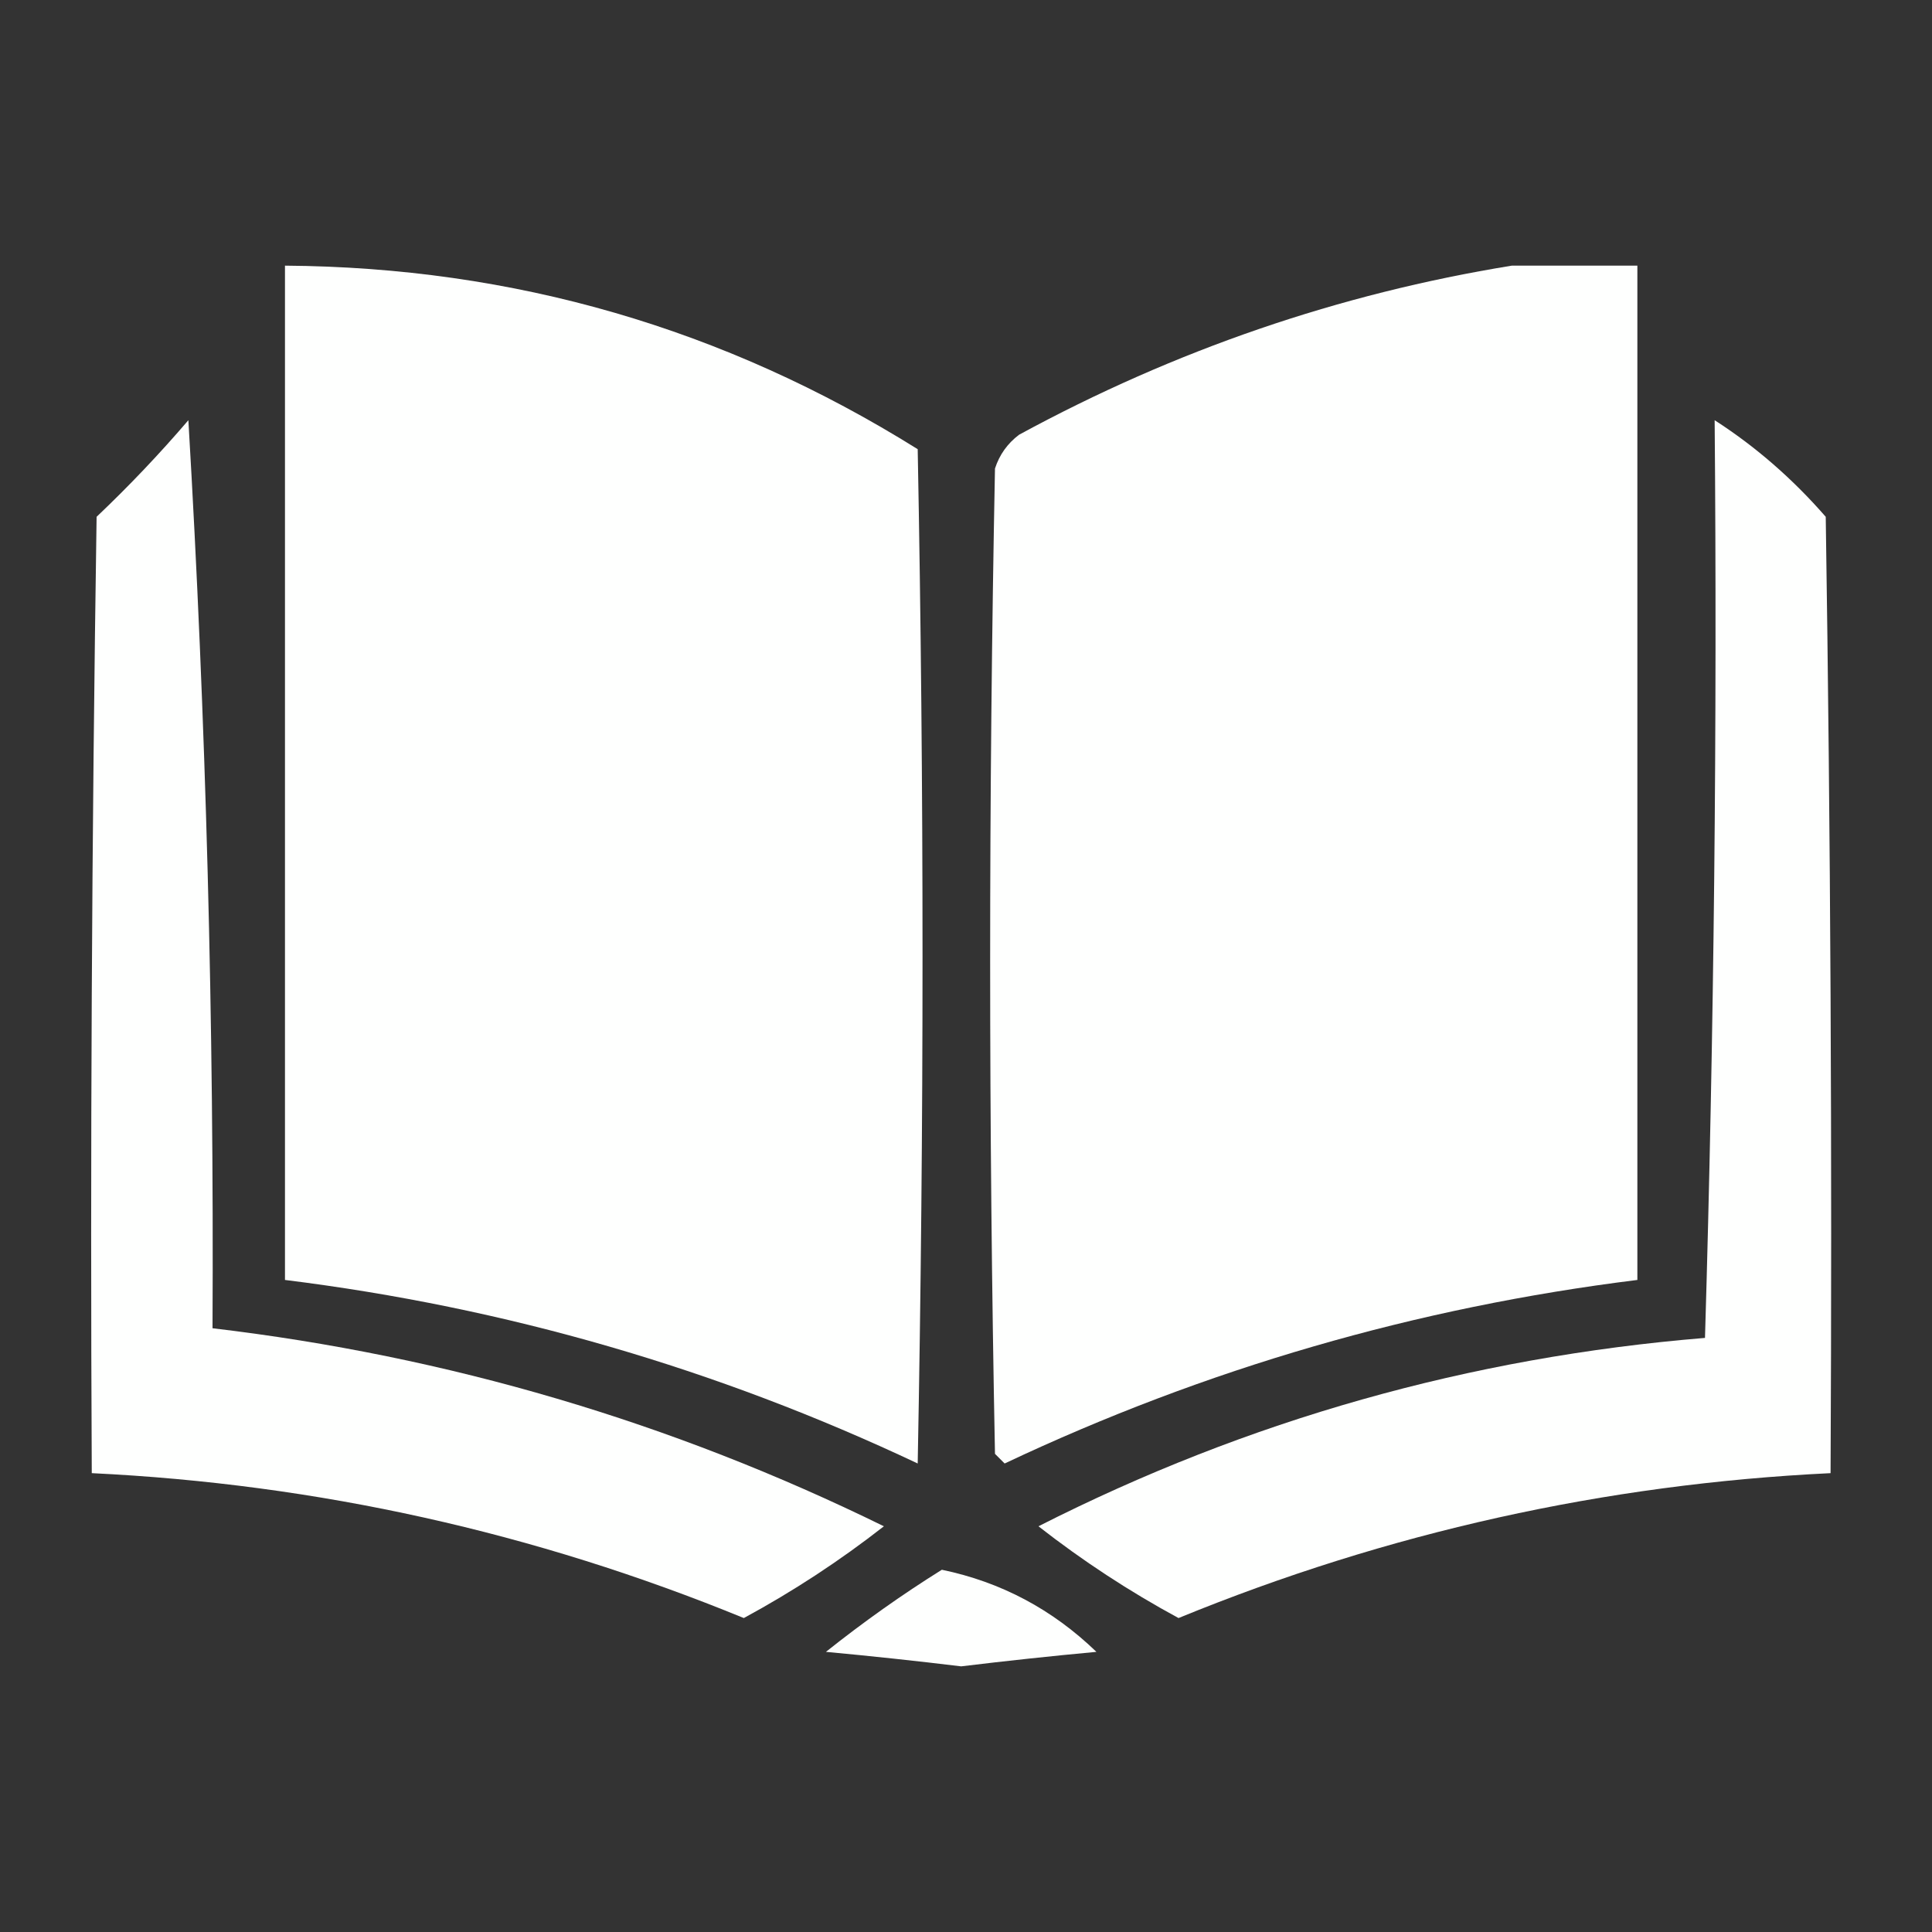
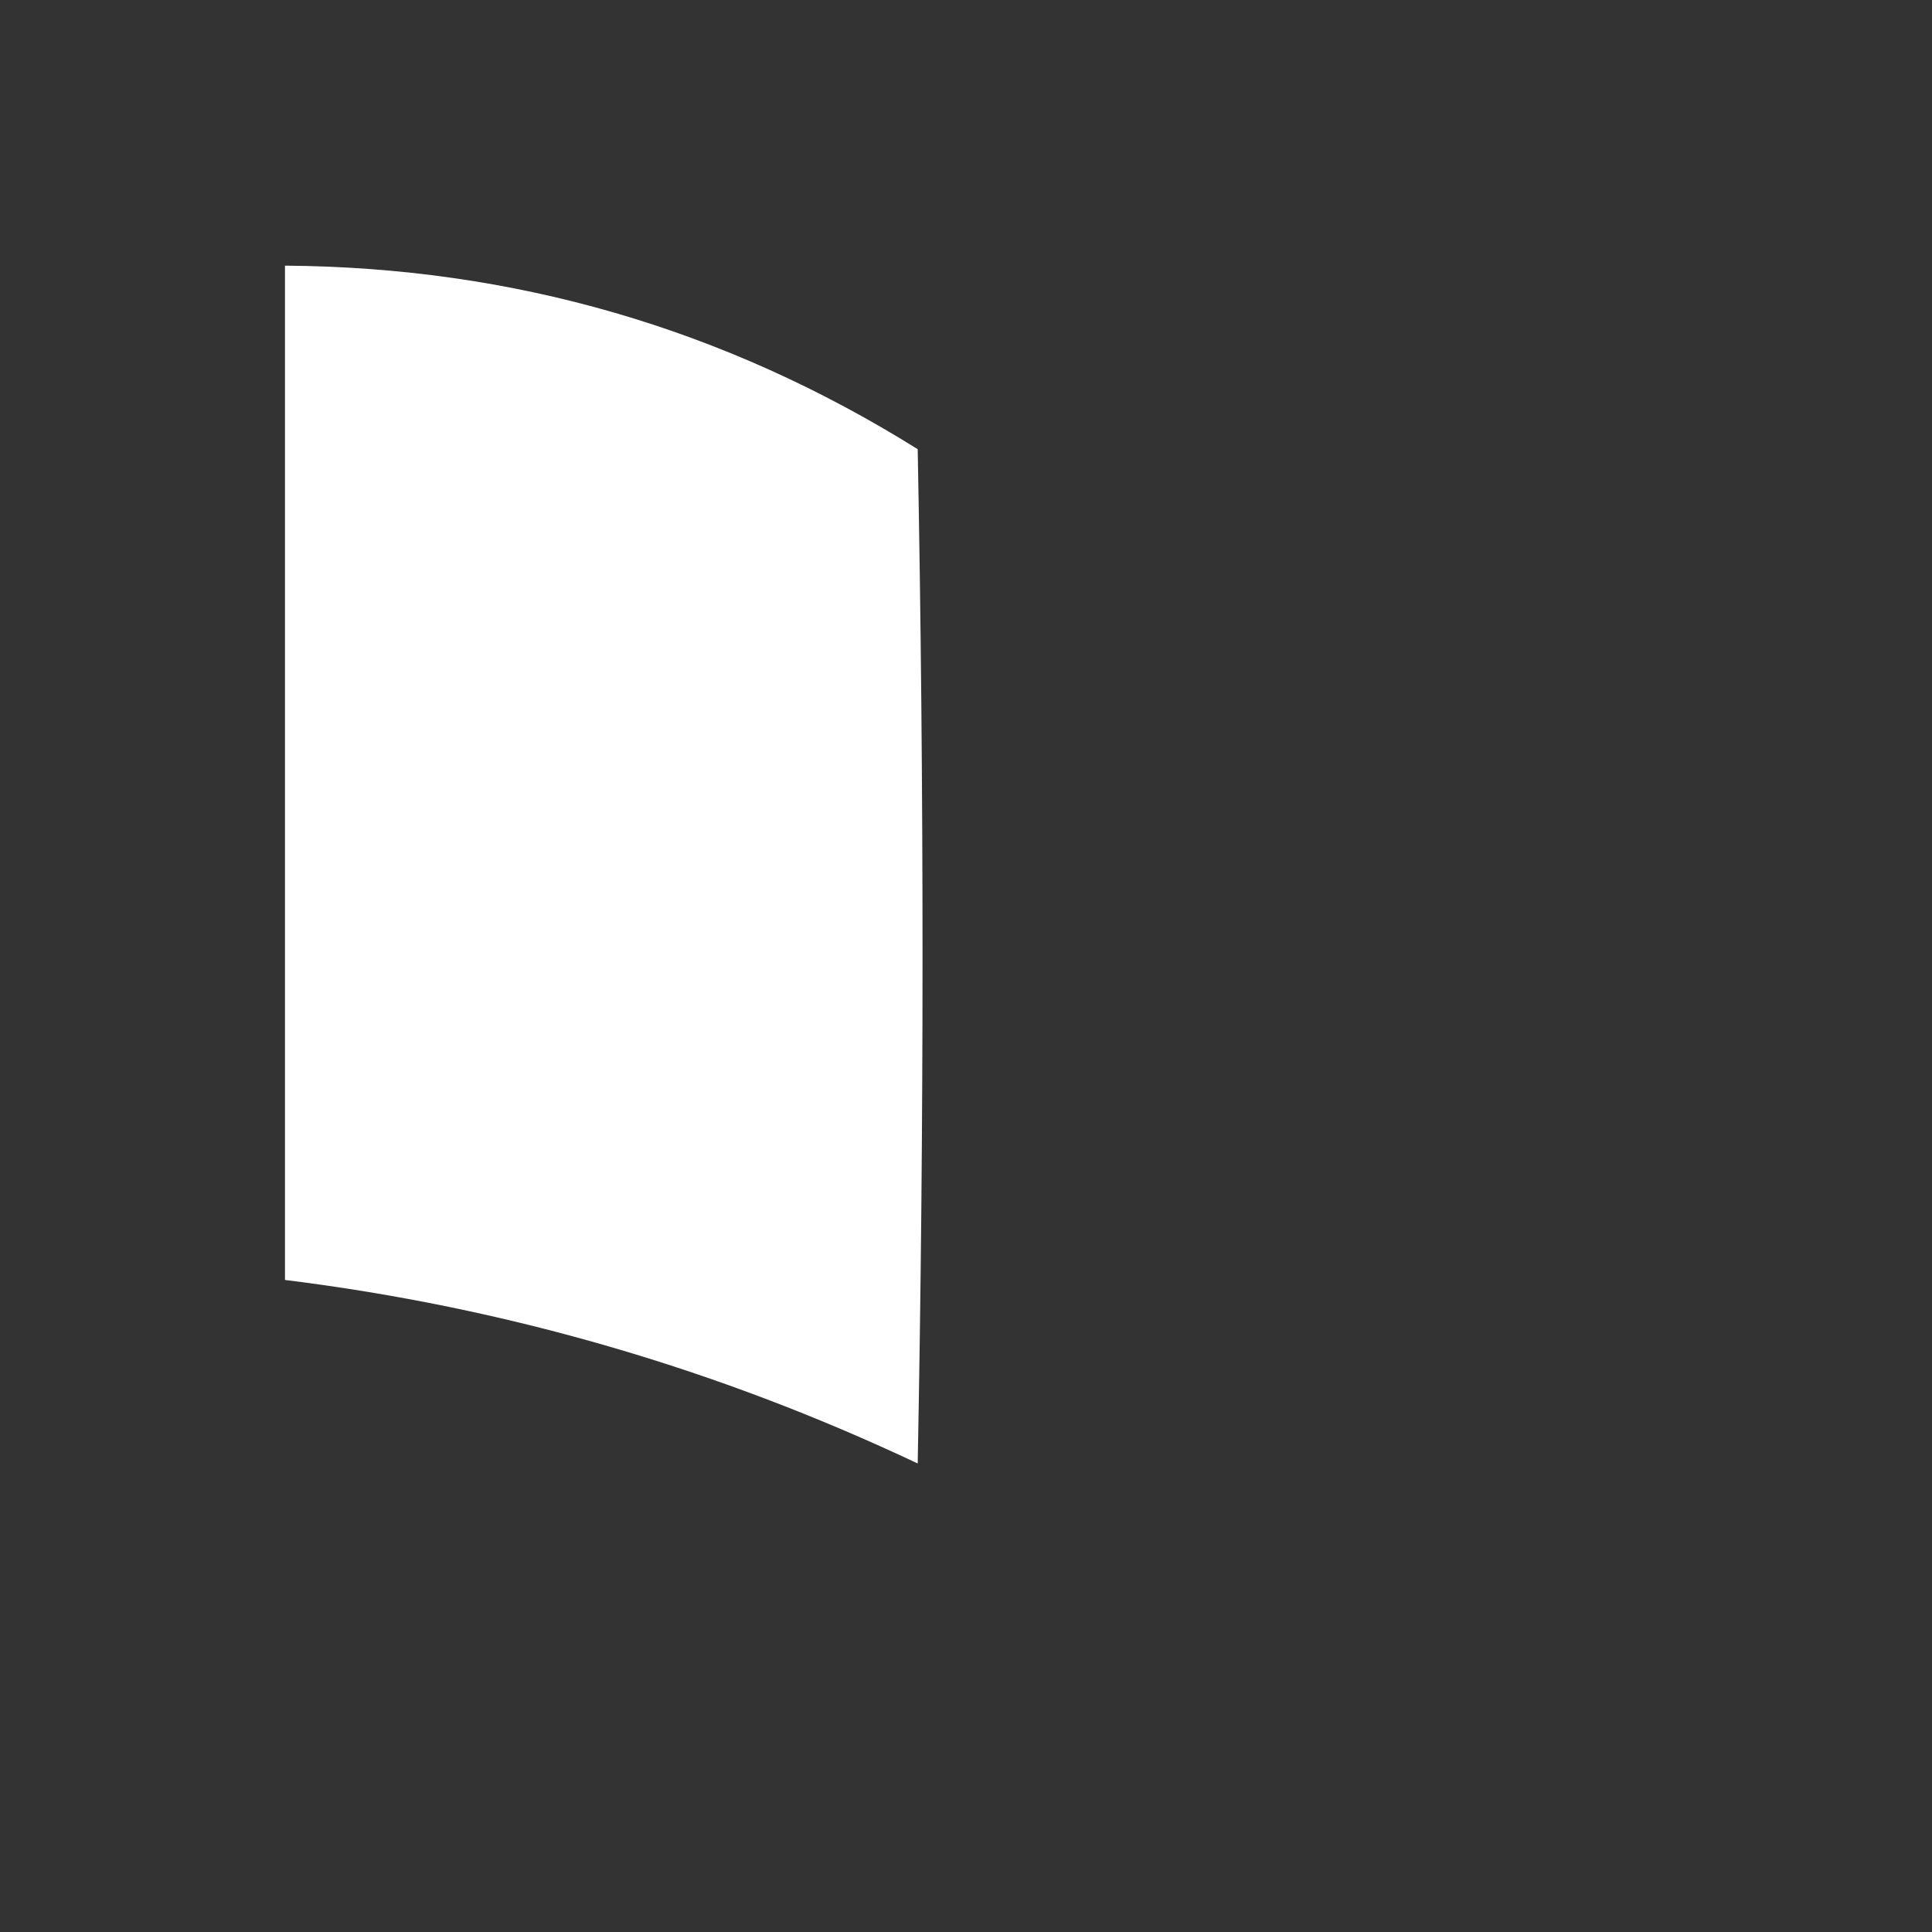
<svg xmlns="http://www.w3.org/2000/svg" version="1.1" width="200px" height="200px" style="shape-rendering:geometricPrecision; text-rendering:geometricPrecision; image-rendering:optimizeQuality; fill-rule:evenodd; clip-rule:evenodd">
  <rect width="100%" height="100%" fill="#333333" stroke="none" />
  <g>
    <path style="opacity:1" fill="#fefffe" d="M 29.5,27.5 C 53.155,27.664 74.988,33.997 95,46.5C 95.667,81.5 95.667,116.5 95,151.5C 74.189,141.672 52.355,135.338 29.5,132.5C 29.5,97.5 29.5,62.5 29.5,27.5 Z" />
  </g>
  <g>
-     <path style="opacity:1" fill="#fefffe" d="M 156.5,27.5 C 160.833,27.5 165.167,27.5 169.5,27.5C 169.5,62.5 169.5,97.5 169.5,132.5C 146.645,135.338 124.812,141.672 104,151.5C 103.667,151.167 103.333,150.833 103,150.5C 102.333,116.5 102.333,82.5 103,48.5C 103.465,47.069 104.299,45.903 105.5,45C 121.625,36.237 138.625,30.404 156.5,27.5 Z" />
-   </g>
+     </g>
  <g>
-     <path style="opacity:1" fill="#fefffe" d="M 19.5,43.5 C 21.328,74.484 22.161,105.817 22,137.5C 46.348,140.378 69.515,147.211 91.5,158C 86.927,161.575 82.093,164.742 77,167.5C 55.348,158.628 32.848,153.628 9.5,152.5C 9.333,119.498 9.5,86.498 10,53.5C 13.371,50.297 16.538,46.964 19.5,43.5 Z" />
-   </g>
+     </g>
  <g>
-     <path style="opacity:1" fill="#fefffe" d="M 177.5,43.5 C 181.737,46.228 185.571,49.562 189,53.5C 189.5,86.498 189.667,119.498 189.5,152.5C 166.152,153.628 143.652,158.628 122,167.5C 116.907,164.742 112.073,161.575 107.5,158C 129.19,146.993 152.19,140.493 176.5,138.5C 177.439,106.848 177.772,75.181 177.5,43.5 Z" />
-   </g>
+     </g>
  <g>
-     <path style="opacity:1" fill="#fefffe" d="M 97.5,162.5 C 103.619,163.77 108.952,166.603 113.5,171C 108.826,171.434 104.159,171.934 99.5,172.5C 94.841,171.934 90.174,171.434 85.5,171C 89.391,167.899 93.391,165.066 97.5,162.5 Z" />
-   </g>
+     </g>
</svg>